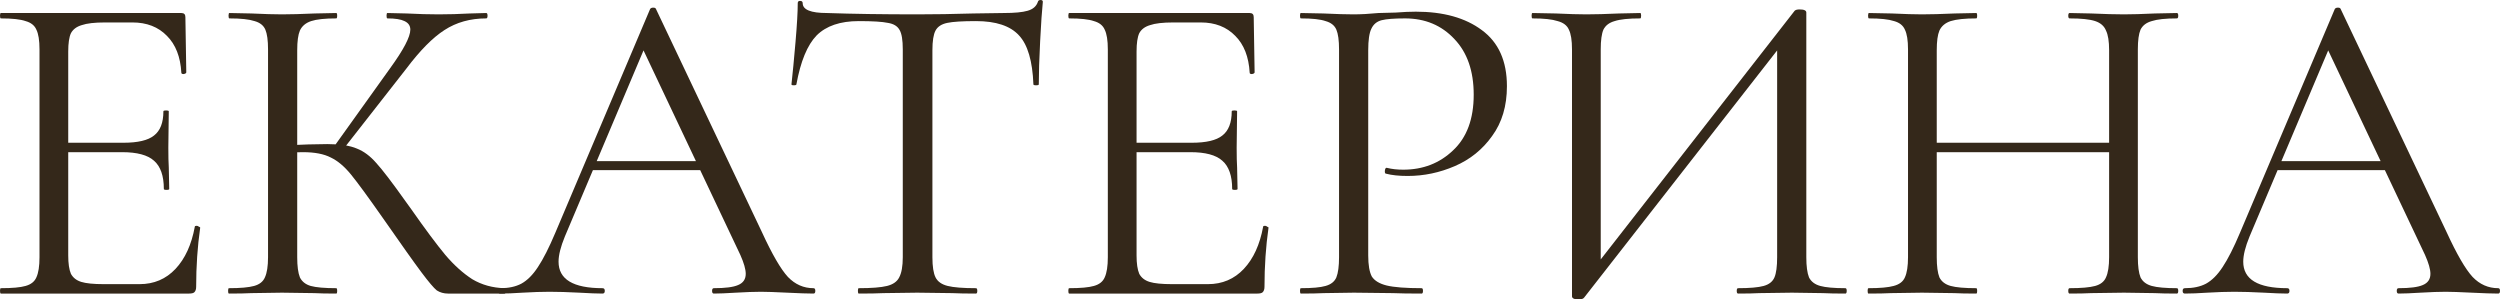
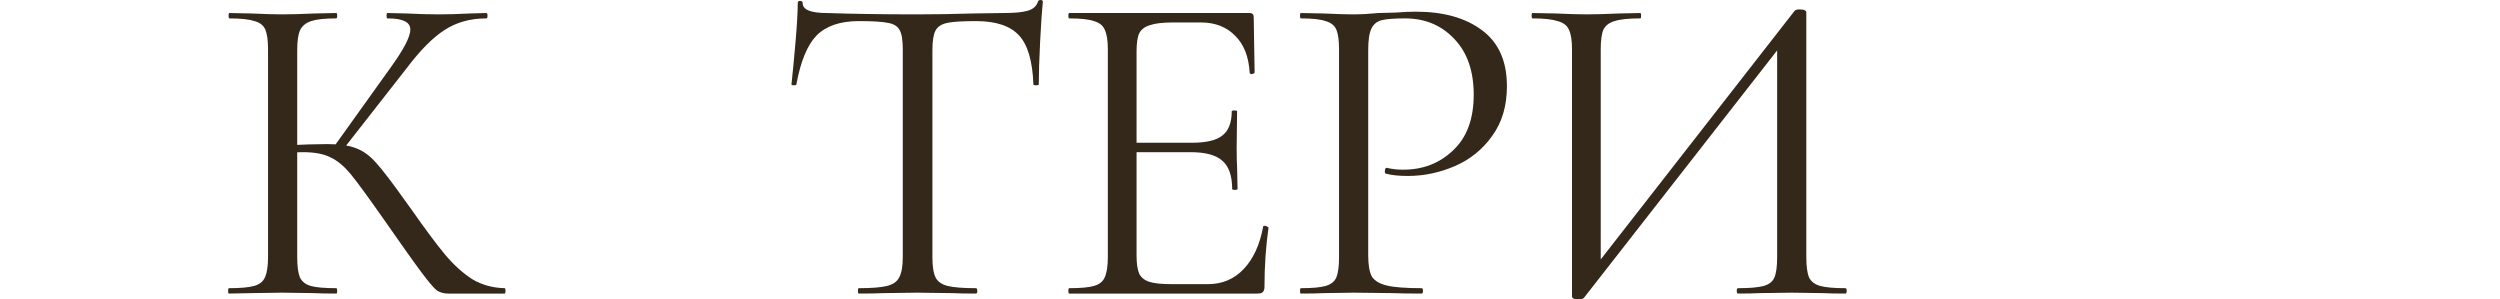
<svg xmlns="http://www.w3.org/2000/svg" viewBox="0 0 189.359 22.678" fill="none">
-   <path d="M0.068 22.236C0.023 22.236 0 22.168 0 22.032C0 21.896 0.023 21.828 0.068 21.828C0.929 21.828 1.553 21.771 1.938 21.658C2.346 21.545 2.618 21.329 2.754 21.012C2.913 20.672 2.992 20.162 2.992 19.482V3.74C2.992 3.06 2.913 2.561 2.754 2.244C2.618 1.927 2.346 1.711 1.938 1.598C1.553 1.462 0.929 1.394 0.068 1.394C0.023 1.394 0 1.326 0 1.19C0 1.054 0.023 0.986 0.068 0.986H13.736C13.94 0.986 14.042 1.088 14.042 1.292L14.11 5.474C14.11 5.542 14.042 5.587 13.906 5.61C13.793 5.61 13.736 5.576 13.736 5.508C13.668 4.307 13.305 3.377 12.648 2.72C11.991 2.04 11.118 1.7 10.03 1.7H7.956C7.163 1.7 6.573 1.768 6.188 1.904C5.803 2.017 5.531 2.221 5.372 2.516C5.236 2.811 5.168 3.275 5.168 3.91V19.346C5.168 19.958 5.236 20.423 5.372 20.74C5.531 21.035 5.791 21.239 6.154 21.352C6.517 21.465 7.083 21.522 7.854 21.522H10.574C11.662 21.522 12.569 21.137 13.294 20.366C14.019 19.595 14.507 18.53 14.756 17.17C14.756 17.125 14.801 17.102 14.892 17.102C14.96 17.102 15.017 17.125 15.062 17.17C15.13 17.193 15.164 17.215 15.164 17.238C14.96 18.666 14.858 20.162 14.858 21.726C14.858 21.907 14.813 22.043 14.722 22.134C14.654 22.202 14.518 22.236 14.314 22.236H0.068ZM12.41 14.314C12.41 13.317 12.161 12.603 11.662 12.172C11.186 11.741 10.381 11.526 9.248 11.526H4.148V10.812H9.35C10.438 10.812 11.209 10.631 11.662 10.268C12.138 9.905 12.376 9.293 12.376 8.432C12.376 8.387 12.444 8.364 12.58 8.364C12.716 8.364 12.784 8.387 12.784 8.432L12.75 11.186C12.75 11.843 12.761 12.342 12.784 12.682L12.818 14.314C12.818 14.359 12.75 14.382 12.614 14.382C12.478 14.382 12.41 14.359 12.41 14.314Z" fill="#34281A" />
-   <path d="M33.936 22.236C33.618 22.236 33.335 22.157 33.086 21.998C32.859 21.817 32.474 21.363 31.93 20.638C31.386 19.913 30.411 18.541 29.006 16.524C27.895 14.937 27.09 13.838 26.592 13.226C26.093 12.614 25.583 12.183 25.062 11.934C24.54 11.662 23.838 11.526 22.954 11.526C22.659 11.526 22.387 11.537 22.138 11.56C21.888 11.583 21.673 11.605 21.492 11.628L21.458 11.016C22.886 10.948 23.996 10.914 24.79 10.914C25.764 10.914 26.512 11.027 27.034 11.254C27.555 11.458 28.042 11.821 28.496 12.342C28.972 12.863 29.708 13.827 30.706 15.232L31.148 15.844C32.213 17.363 33.074 18.519 33.732 19.312C34.389 20.083 35.069 20.695 35.772 21.148C36.497 21.579 37.313 21.805 38.22 21.828C38.265 21.828 38.288 21.896 38.288 22.032C38.288 22.168 38.265 22.236 38.22 22.236H33.936ZM17.344 22.236C17.298 22.236 17.276 22.168 17.276 22.032C17.276 21.896 17.298 21.828 17.344 21.828C18.205 21.828 18.84 21.771 19.248 21.658C19.656 21.545 19.928 21.329 20.064 21.012C20.222 20.672 20.302 20.162 20.302 19.482V3.74C20.302 3.06 20.234 2.561 20.098 2.244C19.962 1.927 19.69 1.711 19.282 1.598C18.874 1.462 18.239 1.394 17.378 1.394C17.332 1.394 17.31 1.326 17.31 1.19C17.31 1.054 17.332 0.986 17.378 0.986L19.044 1.02C19.996 1.065 20.766 1.088 21.356 1.088C22.013 1.088 22.84 1.065 23.838 1.02L25.47 0.986C25.515 0.986 25.538 1.054 25.538 1.19C25.538 1.326 25.515 1.394 25.47 1.394C24.608 1.394 23.974 1.462 23.566 1.598C23.158 1.734 22.874 1.972 22.716 2.312C22.58 2.629 22.512 3.128 22.512 3.808V19.482C22.512 20.162 22.58 20.672 22.716 21.012C22.874 21.329 23.146 21.545 23.532 21.658C23.94 21.771 24.586 21.828 25.47 21.828C25.515 21.828 25.538 21.896 25.538 22.032C25.538 22.168 25.515 22.236 25.47 22.236C24.767 22.236 24.212 22.225 23.804 22.202L21.356 22.168L19.044 22.202C18.636 22.225 18.069 22.236 17.344 22.236ZM25.266 11.152L29.55 5.168C30.57 3.763 31.08 2.788 31.08 2.244C31.08 1.949 30.932 1.734 30.638 1.598C30.366 1.462 29.935 1.394 29.346 1.394C29.3 1.394 29.278 1.326 29.278 1.19C29.278 1.054 29.3 0.986 29.346 0.986L30.808 1.02C31.669 1.065 32.474 1.088 33.222 1.088C33.993 1.088 34.786 1.065 35.602 1.02L36.826 0.986C36.894 0.986 36.928 1.054 36.928 1.19C36.928 1.326 36.894 1.394 36.826 1.394C35.624 1.394 34.57 1.689 33.664 2.278C32.78 2.845 31.816 3.819 30.774 5.202L25.878 11.458L25.266 11.152Z" fill="#34281A" />
-   <path d="M44.789 12.206H53.8L54.037 12.886H44.449L44.789 12.206ZM61.619 21.828C61.71 21.828 61.755 21.896 61.755 22.032C61.755 22.168 61.71 22.236 61.619 22.236C61.189 22.236 60.52 22.213 59.613 22.168C58.707 22.123 58.049 22.1 57.641 22.1C57.143 22.1 56.508 22.123 55.737 22.168C55.012 22.213 54.457 22.236 54.071 22.236C53.981 22.236 53.935 22.168 53.935 22.032C53.935 21.896 53.981 21.828 54.071 21.828C54.933 21.828 55.545 21.749 55.907 21.59C56.293 21.431 56.485 21.148 56.485 20.74C56.485 20.4 56.349 19.924 56.077 19.312L48.529 3.366L49.379 2.312L42.783 17.918C42.466 18.689 42.307 19.323 42.307 19.822C42.307 21.159 43.418 21.828 45.639 21.828C45.753 21.828 45.809 21.896 45.809 22.032C45.809 22.168 45.753 22.236 45.639 22.236C45.231 22.236 44.642 22.213 43.871 22.168C43.01 22.123 42.262 22.1 41.627 22.1C41.038 22.1 40.358 22.123 39.587 22.168C38.907 22.213 38.341 22.236 37.887 22.236C37.774 22.236 37.717 22.168 37.717 22.032C37.717 21.896 37.774 21.828 37.887 21.828C38.522 21.828 39.055 21.715 39.485 21.488C39.939 21.239 40.358 20.819 40.743 20.23C41.151 19.618 41.593 18.745 42.07 17.612L49.243 0.68C49.289 0.612 49.368 0.578 49.482 0.578C49.595 0.578 49.663 0.612 49.685 0.68L57.709 17.578C58.48 19.255 59.137 20.389 59.681 20.978C60.226 21.545 60.872 21.828 61.619 21.828Z" fill="#34281A" />
+   <path d="M33.936 22.236C33.618 22.236 33.335 22.157 33.086 21.998C32.859 21.817 32.474 21.363 31.93 20.638C31.386 19.913 30.411 18.541 29.006 16.524C27.895 14.937 27.09 13.838 26.592 13.226C26.093 12.614 25.583 12.183 25.062 11.934C24.54 11.662 23.838 11.526 22.954 11.526C22.659 11.526 22.387 11.537 22.138 11.56C21.888 11.583 21.673 11.605 21.492 11.628L21.458 11.016C22.886 10.948 23.996 10.914 24.79 10.914C25.764 10.914 26.512 11.027 27.034 11.254C27.555 11.458 28.042 11.821 28.496 12.342C28.972 12.863 29.708 13.827 30.706 15.232L31.148 15.844C32.213 17.363 33.074 18.519 33.732 19.312C34.389 20.083 35.069 20.695 35.772 21.148C36.497 21.579 37.313 21.805 38.22 21.828C38.265 21.828 38.288 21.896 38.288 22.032C38.288 22.168 38.265 22.236 38.22 22.236H33.936ZM17.344 22.236C17.298 22.236 17.276 22.168 17.276 22.032C17.276 21.896 17.298 21.828 17.344 21.828C18.205 21.828 18.84 21.771 19.248 21.658C19.656 21.545 19.928 21.329 20.064 21.012C20.222 20.672 20.302 20.162 20.302 19.482V3.74C20.302 3.06 20.234 2.561 20.098 2.244C19.962 1.927 19.69 1.711 19.282 1.598C18.874 1.462 18.239 1.394 17.378 1.394C17.332 1.394 17.31 1.326 17.31 1.19C17.31 1.054 17.332 0.986 17.378 0.986L19.044 1.02C19.996 1.065 20.766 1.088 21.356 1.088C22.013 1.088 22.84 1.065 23.838 1.02L25.47 0.986C25.515 0.986 25.538 1.054 25.538 1.19C25.538 1.326 25.515 1.394 25.47 1.394C24.608 1.394 23.974 1.462 23.566 1.598C23.158 1.734 22.874 1.972 22.716 2.312C22.58 2.629 22.512 3.128 22.512 3.808V19.482C22.512 20.162 22.58 20.672 22.716 21.012C22.874 21.329 23.146 21.545 23.532 21.658C23.94 21.771 24.586 21.828 25.47 21.828C25.515 21.828 25.538 21.896 25.538 22.032C25.538 22.168 25.515 22.236 25.47 22.236C24.767 22.236 24.212 22.225 23.804 22.202L21.356 22.168L19.044 22.202ZM25.266 11.152L29.55 5.168C30.57 3.763 31.08 2.788 31.08 2.244C31.08 1.949 30.932 1.734 30.638 1.598C30.366 1.462 29.935 1.394 29.346 1.394C29.3 1.394 29.278 1.326 29.278 1.19C29.278 1.054 29.3 0.986 29.346 0.986L30.808 1.02C31.669 1.065 32.474 1.088 33.222 1.088C33.993 1.088 34.786 1.065 35.602 1.02L36.826 0.986C36.894 0.986 36.928 1.054 36.928 1.19C36.928 1.326 36.894 1.394 36.826 1.394C35.624 1.394 34.57 1.689 33.664 2.278C32.78 2.845 31.816 3.819 30.774 5.202L25.878 11.458L25.266 11.152Z" fill="#34281A" />
  <path d="M65.048 1.598C63.642 1.598 62.577 1.961 61.852 2.686C61.149 3.411 60.639 4.647 60.322 6.392C60.322 6.437 60.254 6.46 60.118 6.46C60.004 6.46 59.948 6.437 59.948 6.392C60.038 5.576 60.141 4.511 60.254 3.196C60.367 1.881 60.424 0.895 60.424 0.238C60.424 0.125 60.481 0.068 60.594 0.068C60.73 0.068 60.798 0.125 60.798 0.238C60.798 0.737 61.41 0.986 62.634 0.986C64.583 1.054 66.861 1.088 69.468 1.088C70.805 1.088 72.222 1.065 73.718 1.02L76.03 0.986C76.846 0.986 77.446 0.929 77.832 0.816C78.24 0.703 78.5 0.476 78.614 0.136C78.637 0.045 78.705 0 78.818 0C78.931 0 78.988 0.045 78.988 0.136C78.92 0.793 78.852 1.791 78.784 3.128C78.716 4.465 78.682 5.553 78.682 6.392C78.682 6.437 78.614 6.46 78.478 6.46C78.342 6.46 78.274 6.437 78.274 6.392C78.206 4.624 77.843 3.389 77.186 2.686C76.528 1.961 75.44 1.598 73.922 1.598C72.902 1.598 72.176 1.643 71.746 1.734C71.315 1.825 71.021 2.017 70.862 2.312C70.703 2.607 70.624 3.105 70.624 3.808V19.482C70.624 20.185 70.703 20.695 70.862 21.012C71.021 21.329 71.327 21.545 71.78 21.658C72.233 21.771 72.947 21.828 73.922 21.828C73.99 21.828 74.024 21.896 74.024 22.032C74.024 22.168 73.99 22.236 73.922 22.236C73.174 22.236 72.573 22.225 72.12 22.202L69.468 22.168L66.918 22.202C66.464 22.225 65.841 22.236 65.048 22.236C65.002 22.236 64.98 22.168 64.98 22.032C64.98 21.896 65.002 21.828 65.048 21.828C66.022 21.828 66.736 21.771 67.19 21.658C67.643 21.545 67.949 21.329 68.108 21.012C68.289 20.672 68.38 20.162 68.38 19.482V3.74C68.38 3.037 68.301 2.55 68.142 2.278C67.983 1.983 67.688 1.802 67.258 1.734C66.827 1.643 66.09 1.598 65.048 1.598Z" fill="#34281A" />
  <path d="M80.987 22.236C80.941 22.236 80.919 22.168 80.919 22.032C80.919 21.896 80.941 21.828 80.987 21.828C81.848 21.828 82.471 21.771 82.857 21.658C83.265 21.545 83.537 21.329 83.673 21.012C83.831 20.672 83.911 20.162 83.911 19.482V3.74C83.911 3.06 83.831 2.561 83.673 2.244C83.537 1.927 83.265 1.711 82.857 1.598C82.471 1.462 81.848 1.394 80.987 1.394C80.941 1.394 80.919 1.326 80.919 1.19C80.919 1.054 80.941 0.986 80.987 0.986H94.655C94.859 0.986 94.961 1.088 94.961 1.292L95.029 5.474C95.029 5.542 94.961 5.587 94.825 5.61C94.711 5.61 94.655 5.576 94.655 5.508C94.587 4.307 94.224 3.377 93.567 2.72C92.909 2.04 92.037 1.7 90.949 1.7H88.875C88.081 1.7 87.492 1.768 87.107 1.904C86.721 2.017 86.449 2.221 86.291 2.516C86.155 2.811 86.087 3.275 86.087 3.91V19.346C86.087 19.958 86.155 20.423 86.291 20.74C86.449 21.035 86.71 21.239 87.073 21.352C87.435 21.465 88.002 21.522 88.773 21.522H91.493C92.581 21.522 93.487 21.137 94.213 20.366C94.938 19.595 95.425 18.53 95.675 17.17C95.675 17.125 95.72 17.102 95.811 17.102C95.879 17.102 95.935 17.125 95.981 17.17C96.049 17.193 96.083 17.215 96.083 17.238C95.879 18.666 95.777 20.162 95.777 21.726C95.777 21.907 95.731 22.043 95.641 22.134C95.573 22.202 95.437 22.236 95.233 22.236H80.987ZM93.329 14.314C93.329 13.317 93.079 12.603 92.581 12.172C92.105 11.741 91.3 11.526 90.167 11.526H85.067V10.812H90.269C91.357 10.812 92.127 10.631 92.581 10.268C93.057 9.905 93.295 9.293 93.295 8.432C93.295 8.387 93.363 8.364 93.499 8.364C93.635 8.364 93.703 8.387 93.703 8.432L93.669 11.186C93.669 11.843 93.68 12.342 93.703 12.682L93.737 14.314C93.737 14.359 93.669 14.382 93.533 14.382C93.397 14.382 93.329 14.359 93.329 14.314Z" fill="#34281A" />
  <path d="M103.634 19.346C103.634 20.071 103.725 20.604 103.906 20.944C104.11 21.261 104.484 21.488 105.029 21.624C105.595 21.76 106.479 21.828 107.68 21.828C107.748 21.828 107.782 21.896 107.782 22.032C107.782 22.168 107.748 22.236 107.68 22.236C106.751 22.236 106.026 22.225 105.504 22.202L102.546 22.168L100.268 22.202C99.838 22.225 99.26 22.236 98.534 22.236C98.489 22.236 98.466 22.168 98.466 22.032C98.466 21.896 98.489 21.828 98.534 21.828C99.396 21.828 100.019 21.771 100.404 21.658C100.812 21.545 101.084 21.329 101.22 21.012C101.356 20.672 101.424 20.162 101.424 19.482V3.74C101.424 3.06 101.356 2.561 101.22 2.244C101.084 1.927 100.812 1.711 100.404 1.598C100.019 1.462 99.396 1.394 98.534 1.394C98.489 1.394 98.466 1.326 98.466 1.19C98.466 1.054 98.489 0.986 98.534 0.986L100.234 1.02C101.186 1.065 101.946 1.088 102.512 1.088C103.079 1.088 103.714 1.054 104.416 0.986C104.689 0.986 105.119 0.975 105.708 0.952C106.298 0.907 106.808 0.884 107.238 0.884C109.324 0.884 110.99 1.349 112.236 2.278C113.506 3.207 114.14 4.624 114.14 6.528C114.14 8.024 113.766 9.282 113.018 10.302C112.293 11.322 111.352 12.081 110.196 12.58C109.04 13.079 107.85 13.328 106.626 13.328C105.969 13.328 105.425 13.271 104.994 13.158C104.926 13.158 104.892 13.101 104.892 12.988C104.892 12.92 104.904 12.852 104.926 12.784C104.972 12.716 105.017 12.693 105.062 12.716C105.425 12.807 105.833 12.852 106.286 12.852C107.782 12.852 109.04 12.365 110.06 11.39C111.103 10.415 111.624 9.01 111.624 7.174C111.624 5.383 111.137 3.978 110.162 2.958C109.188 1.915 107.941 1.394 106.422 1.394C105.606 1.394 105.017 1.439 104.654 1.53C104.292 1.621 104.031 1.836 103.872 2.176C103.714 2.493 103.634 3.037 103.634 3.808V19.346Z" fill="#34281A" />
  <path d="M135.933 0.816C136.001 0.748 136.126 0.714 136.307 0.714C136.647 0.714 136.817 0.793 136.817 0.952V19.482C136.817 20.162 136.885 20.672 137.021 21.012C137.18 21.329 137.463 21.545 137.871 21.658C138.279 21.771 138.914 21.828 139.775 21.828C139.843 21.828 139.877 21.896 139.877 22.032C139.877 22.168 139.843 22.236 139.775 22.236C139.073 22.236 138.506 22.225 138.075 22.202L135.729 22.168L133.247 22.202C132.862 22.225 132.329 22.236 131.649 22.236C131.581 22.236 131.547 22.168 131.547 22.032C131.547 21.896 131.581 21.828 131.649 21.828C132.533 21.828 133.179 21.771 133.587 21.658C133.995 21.545 134.267 21.329 134.403 21.012C134.539 20.695 134.607 20.185 134.607 19.482V2.856L135.253 2.992L119.987 22.542C119.919 22.633 119.783 22.678 119.579 22.678C119.239 22.678 119.069 22.599 119.069 22.44V3.74C119.069 3.06 118.99 2.561 118.831 2.244C118.695 1.927 118.412 1.711 117.981 1.598C117.573 1.462 116.939 1.394 116.077 1.394C116.032 1.394 116.009 1.326 116.009 1.19C116.009 1.054 116.032 0.986 116.077 0.986L117.845 1.02C118.797 1.065 119.568 1.088 120.157 1.088C120.815 1.088 121.642 1.065 122.639 1.02L124.237 0.986C124.283 0.986 124.305 1.054 124.305 1.19C124.305 1.326 124.283 1.394 124.237 1.394C123.353 1.394 122.707 1.462 122.299 1.598C121.891 1.711 121.608 1.927 121.449 2.244C121.313 2.561 121.245 3.06 121.245 3.74V20.57L120.633 20.434L135.933 0.816Z" fill="#34281A" />
-   <path d="M159.752 3.808C159.752 3.128 159.673 2.629 159.514 2.312C159.378 1.972 159.106 1.734 158.698 1.598C158.29 1.462 157.644 1.394 156.76 1.394C156.692 1.394 156.658 1.326 156.658 1.19C156.658 1.054 156.692 0.986 156.76 0.986L158.392 1.02C159.39 1.065 160.217 1.088 160.874 1.088C161.486 1.088 162.268 1.065 163.22 1.02L164.886 0.986C164.954 0.986 164.988 1.054 164.988 1.19C164.988 1.326 164.954 1.394 164.886 1.394C164.025 1.394 163.39 1.462 162.982 1.598C162.574 1.711 162.291 1.927 162.132 2.244C161.996 2.561 161.928 3.06 161.928 3.74V19.482C161.928 20.162 161.996 20.672 162.132 21.012C162.291 21.329 162.574 21.545 162.982 21.658C163.39 21.771 164.025 21.828 164.886 21.828C164.954 21.828 164.988 21.896 164.988 22.032C164.988 22.168 164.954 22.236 164.886 22.236C164.184 22.236 163.628 22.225 163.22 22.202L160.874 22.168L158.392 22.202C157.984 22.225 157.44 22.236 156.76 22.236C156.692 22.236 156.658 22.168 156.658 22.032C156.658 21.896 156.692 21.828 156.76 21.828C157.644 21.828 158.29 21.771 158.698 21.658C159.106 21.545 159.378 21.329 159.514 21.012C159.673 20.672 159.752 20.162 159.752 19.482V3.808ZM145.506 10.812H160.704V11.526H145.506V10.812ZM144.52 3.74C144.52 3.06 144.441 2.561 144.282 2.244C144.146 1.927 143.874 1.711 143.466 1.598C143.058 1.462 142.423 1.394 141.562 1.394C141.517 1.394 141.494 1.326 141.494 1.19C141.494 1.054 141.517 0.986 141.562 0.986L143.296 1.02C144.248 1.065 145.008 1.088 145.574 1.088C146.231 1.088 147.059 1.065 148.056 1.02L149.688 0.986C149.734 0.986 149.756 1.054 149.756 1.19C149.756 1.326 149.734 1.394 149.688 1.394C148.827 1.394 148.181 1.462 147.75 1.598C147.342 1.734 147.059 1.972 146.9 2.312C146.764 2.629 146.696 3.128 146.696 3.808V19.482C146.696 20.162 146.764 20.672 146.9 21.012C147.059 21.329 147.342 21.545 147.75 21.658C148.158 21.771 148.804 21.828 149.688 21.828C149.734 21.828 149.756 21.896 149.756 22.032C149.756 22.168 149.734 22.236 149.688 22.236C148.986 22.236 148.43 22.225 148.022 22.202L145.574 22.168L143.228 22.202C142.82 22.225 142.254 22.236 141.528 22.236C141.483 22.236 141.46 22.168 141.46 22.032C141.46 21.896 141.483 21.828 141.528 21.828C142.39 21.828 143.024 21.771 143.432 21.658C143.863 21.545 144.146 21.329 144.282 21.012C144.441 20.672 144.52 20.162 144.52 19.482V3.74Z" fill="#34281A" />
-   <path d="M172.393 12.206H181.403L181.641 12.886H172.053L172.393 12.206ZM189.223 21.828C189.314 21.828 189.359 21.896 189.359 22.032C189.359 22.168 189.314 22.236 189.223 22.236C188.792 22.236 188.124 22.213 187.217 22.168C186.31 22.123 185.653 22.1 185.245 22.1C184.746 22.1 184.112 22.123 183.341 22.168C182.616 22.213 182.06 22.236 181.675 22.236C181.584 22.236 181.539 22.168 181.539 22.032C181.539 21.896 181.584 21.828 181.675 21.828C182.536 21.828 183.148 21.749 183.511 21.59C183.896 21.431 184.089 21.148 184.089 20.74C184.089 20.4 183.953 19.924 183.681 19.312L176.133 3.366L176.983 2.312L170.387 17.918C170.07 18.689 169.911 19.323 169.911 19.822C169.911 21.159 171.022 21.828 173.243 21.828C173.356 21.828 173.413 21.896 173.413 22.032C173.413 22.168 173.356 22.236 173.243 22.236C172.835 22.236 172.246 22.213 171.475 22.168C170.614 22.123 169.866 22.1 169.231 22.1C168.642 22.1 167.962 22.123 167.191 22.168C166.511 22.213 165.944 22.236 165.491 22.236C165.378 22.236 165.321 22.168 165.321 22.032C165.321 21.896 165.378 21.828 165.491 21.828C166.126 21.828 166.658 21.715 167.089 21.488C167.542 21.239 167.962 20.819 168.347 20.23C168.755 19.618 169.197 18.745 169.673 17.612L176.847 0.68C176.892 0.612 176.972 0.578 177.085 0.578C177.198 0.578 177.266 0.612 177.289 0.68L185.313 17.578C186.084 19.255 186.741 20.389 187.285 20.978C187.829 21.545 188.475 21.828 189.223 21.828Z" fill="#34281A" />
</svg>